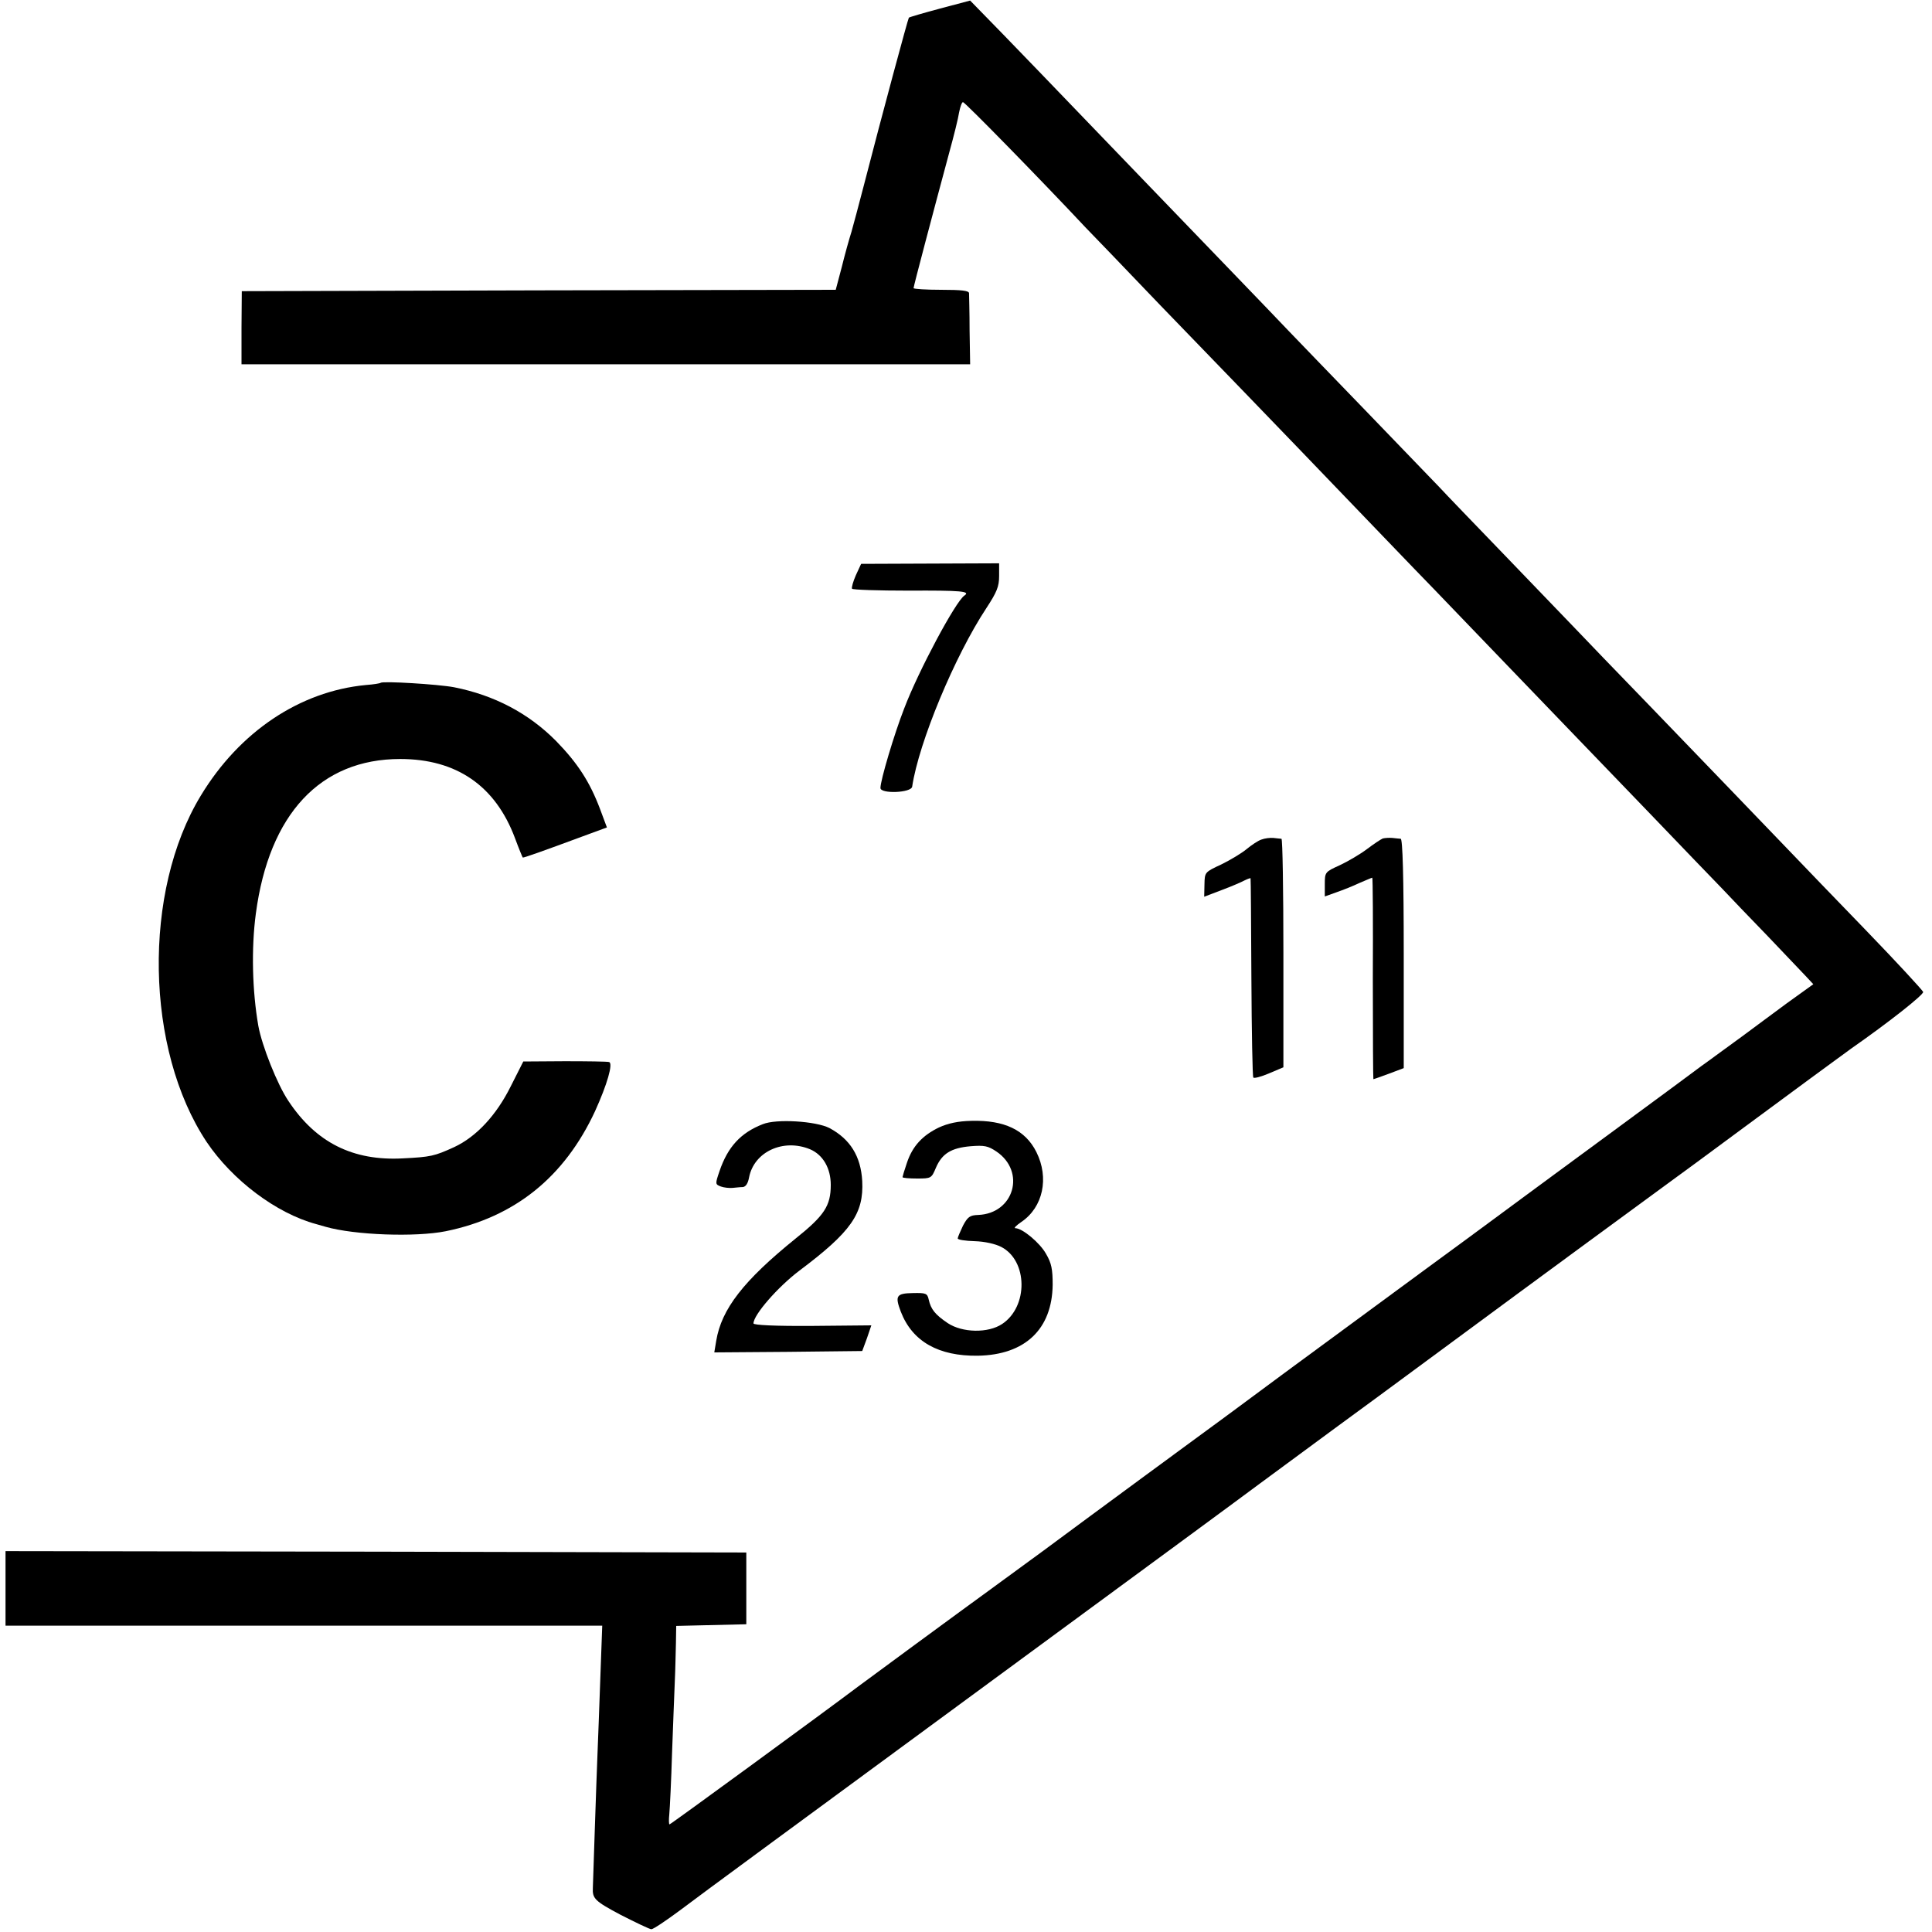
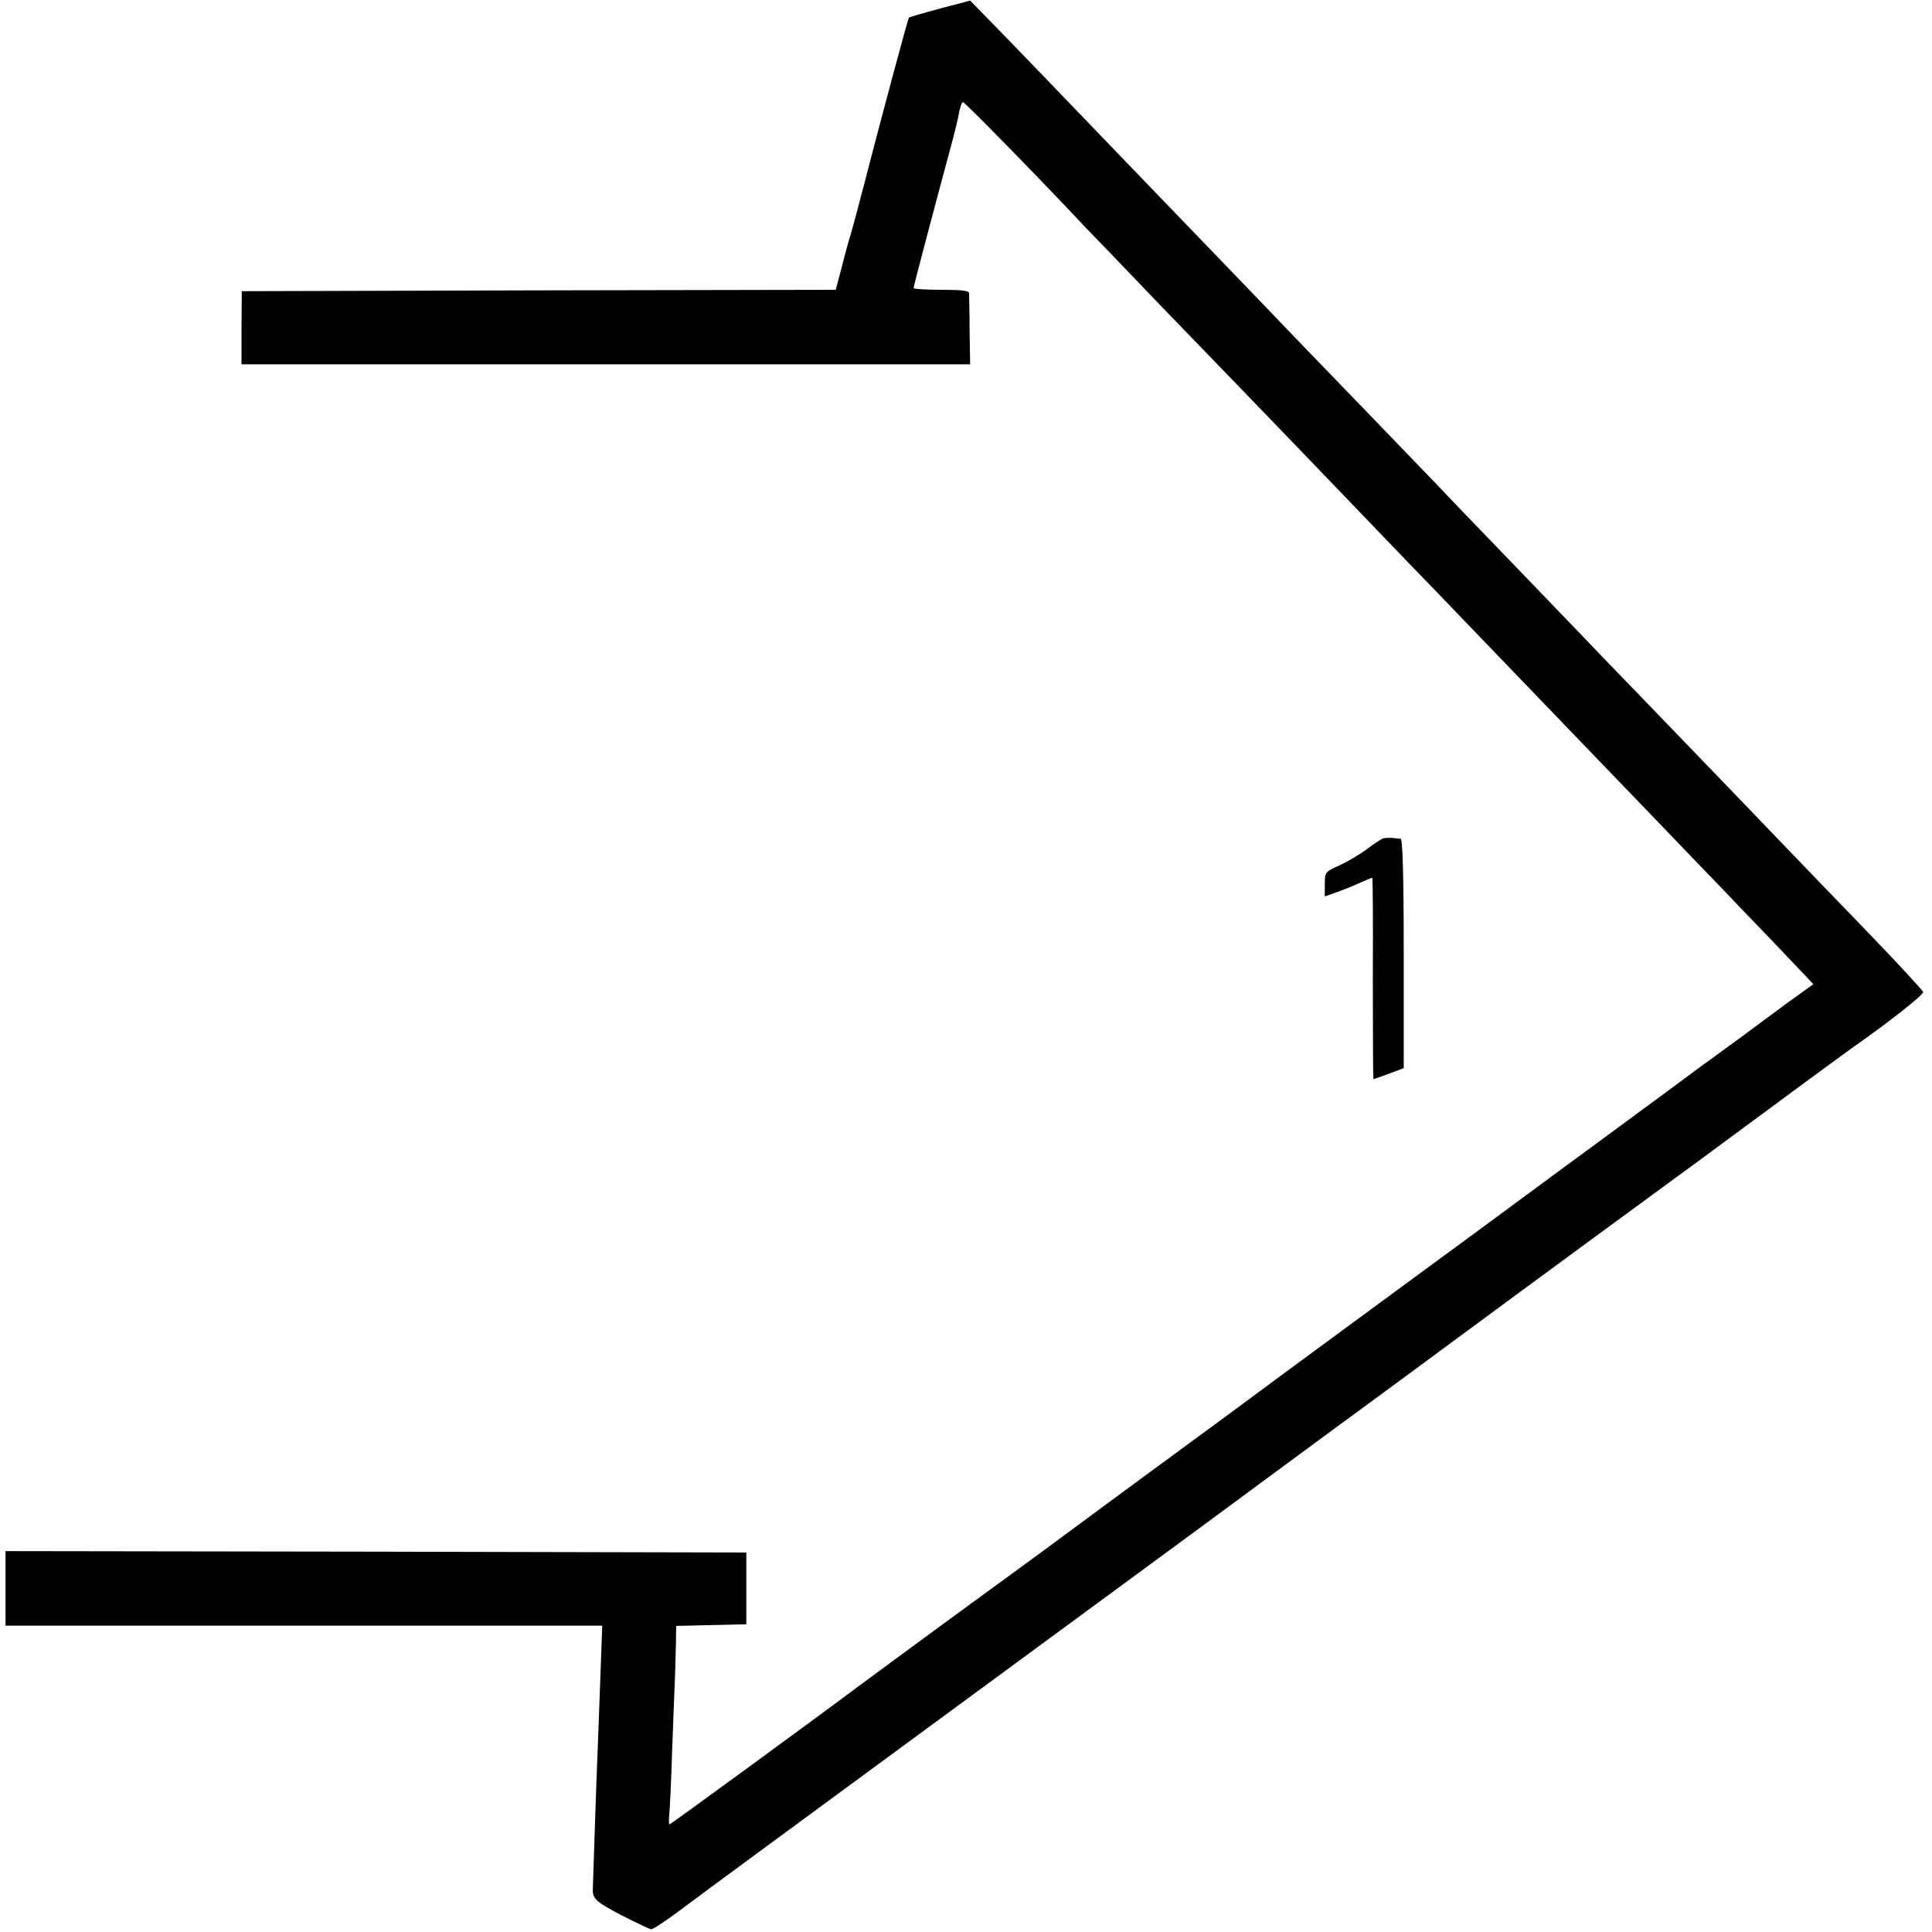
<svg xmlns="http://www.w3.org/2000/svg" version="1.0" width="700pt" height="700pt" viewBox="0 0 700 700" preserveAspectRatio="xMidYMid meet">
  <g transform="translate(0,700) scale(0.1,-0.1)" fill="#000000" stroke="none">
    <path d="M3406 6969 c-60 -16 -111 -31 -113 -33 -3 -3 -96 -347 -164 -611 -17 -66 -37 -140 -44 -165 -8 -25 -24 -82 -35 -127 l-22 -83 -1076 -2 -1076 -3 -1 -132 0 -133 402 0 c504 0 724 0 1566 0 l672 0 -2 122 c0 68 -2 129 -2 136 -1 9 -28 12 -101 12 -55 0 -100 3 -100 6 0 7 71 275 130 494 16 58 32 122 35 143 4 20 10 37 14 37 7 0 281 -280 444 -454 27 -28 149 -154 270 -281 231 -239 413 -427 507 -525 201 -209 434 -452 485 -504 59 -62 414 -430 530 -551 33 -34 150 -156 260 -270 110 -115 224 -233 254 -264 29 -31 103 -108 165 -172 61 -64 123 -129 138 -145 l28 -30 -96 -69 c-52 -39 -125 -92 -162 -120 -37 -27 -81 -59 -96 -70 -15 -11 -38 -28 -51 -37 -13 -10 -155 -115 -317 -234 -161 -118 -304 -224 -318 -234 -14 -10 -182 -135 -375 -276 -321 -236 -427 -314 -495 -364 -83 -62 -297 -220 -509 -375 -135 -99 -301 -222 -370 -273 -70 -51 -160 -117 -201 -147 -83 -60 -430 -315 -470 -345 -122 -92 -680 -500 -684 -500 -3 0 -3 17 -1 37 2 21 7 121 10 223 4 102 8 219 10 260 2 41 3 103 4 137 l1 62 127 3 127 3 0 130 0 130 -1342 3 -1342 2 0 -135 0 -135 1081 0 1081 0 -7 -192 c-4 -106 -8 -227 -10 -268 -2 -41 -6 -167 -10 -280 -4 -113 -7 -207 -7 -210 -2 -39 7 -48 101 -98 55 -28 105 -52 111 -52 7 0 53 31 103 68 101 76 292 216 1307 962 377 277 735 540 795 585 61 45 189 139 285 210 96 70 207 152 245 180 143 106 647 477 870 640 127 93 280 205 340 250 165 122 377 278 401 295 139 97 264 196 262 206 -2 6 -95 107 -208 224 -113 117 -234 242 -269 279 -116 121 -303 315 -517 537 -116 120 -236 244 -265 275 -30 31 -144 150 -254 264 -110 114 -218 226 -240 250 -22 23 -142 147 -266 276 -125 129 -250 259 -279 289 -48 51 -382 397 -510 530 -30 31 -134 139 -230 239 -96 100 -229 238 -295 306 l-120 123 -109 -29z" />
-     <path d="M3101 4916 c-10 -23 -16 -44 -14 -49 2 -4 95 -7 205 -7 190 1 226 -2 202 -18 -32 -22 -166 -272 -218 -409 -36 -92 -86 -260 -86 -288 0 -22 112 -18 115 5 24 160 154 473 269 647 38 58 46 78 46 116 l0 46 -250 -1 -250 -1 -19 -41z" />
-     <path d="M1379 4526 c-2 -2 -26 -6 -54 -8 -239 -23 -457 -169 -597 -400 -212 -348 -202 -921 21 -1256 93 -138 252 -258 396 -297 17 -5 32 -9 35 -10 105 -30 325 -38 435 -16 250 51 430 196 541 435 44 97 66 173 51 178 -7 2 -79 3 -161 3 l-150 -1 -45 -89 c-53 -107 -126 -184 -205 -221 -72 -33 -86 -36 -186 -41 -181 -10 -315 57 -415 208 -40 59 -96 200 -109 272 -22 126 -26 280 -9 407 48 361 234 560 523 560 204 0 345 -97 416 -287 14 -38 27 -69 28 -70 2 -2 75 24 218 77 l87 32 -25 67 c-37 98 -81 166 -159 246 -100 101 -224 166 -370 195 -59 11 -258 23 -266 16z" />
-     <path d="M4570 3958 c-12 -4 -36 -20 -54 -35 -17 -14 -58 -39 -91 -55 -60 -28 -60 -28 -61 -72 l-1 -45 63 24 c35 13 72 29 83 35 12 6 22 9 22 8 1 -2 2 -164 3 -360 1 -196 4 -359 7 -362 3 -4 29 3 57 15 l52 22 0 413 c0 228 -3 414 -7 415 -5 0 -18 2 -29 3 -12 1 -31 -1 -44 -6z" />
    <path d="M5010 3962 c-7 -3 -33 -20 -58 -39 -24 -18 -68 -44 -98 -58 -53 -24 -54 -25 -54 -69 l0 -44 42 15 c23 8 61 23 84 34 24 10 44 19 46 19 2 0 3 -164 2 -365 0 -201 1 -365 2 -365 2 0 27 9 57 20 l53 20 0 415 c0 279 -4 415 -11 416 -5 0 -19 2 -30 3 -12 1 -27 0 -35 -2z" />
-     <path d="M2764 2927 c-80 -31 -127 -82 -157 -170 -16 -47 -16 -48 5 -56 11 -4 30 -6 42 -5 11 1 28 3 37 3 11 1 19 13 23 35 18 93 124 142 221 102 47 -20 75 -69 75 -129 0 -76 -23 -111 -128 -195 -188 -152 -268 -255 -287 -370 l-7 -42 268 2 268 3 17 46 16 47 -213 -2 c-137 -1 -214 3 -214 9 0 31 88 132 166 191 188 141 234 207 228 325 -5 90 -44 152 -119 192 -49 25 -192 34 -241 14z" />
-     <path d="M3402 2915 c-60 -29 -96 -68 -116 -128 -9 -26 -16 -50 -16 -52 0 -3 24 -5 53 -5 51 0 52 1 68 39 22 51 55 72 126 78 50 4 63 1 93 -19 108 -73 64 -225 -66 -230 -30 -1 -38 -7 -55 -39 -10 -21 -19 -42 -19 -46 0 -5 28 -9 61 -10 37 -1 76 -10 97 -21 96 -50 98 -216 3 -279 -51 -34 -144 -32 -197 3 -46 31 -61 50 -69 85 -5 23 -10 25 -57 24 -61 -1 -66 -10 -44 -68 42 -108 137 -161 279 -159 171 3 269 96 271 257 0 56 -4 78 -24 112 -22 40 -86 93 -111 93 -7 0 3 10 22 23 78 53 101 159 54 253 -40 80 -116 116 -235 113 -49 -1 -85 -9 -118 -24z" />
  </g>
</svg>